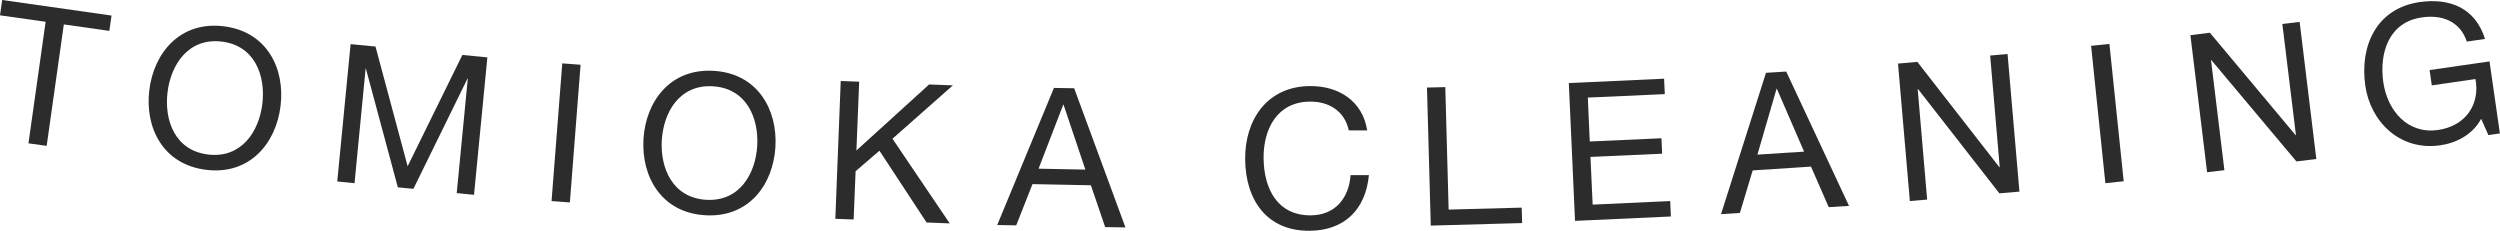
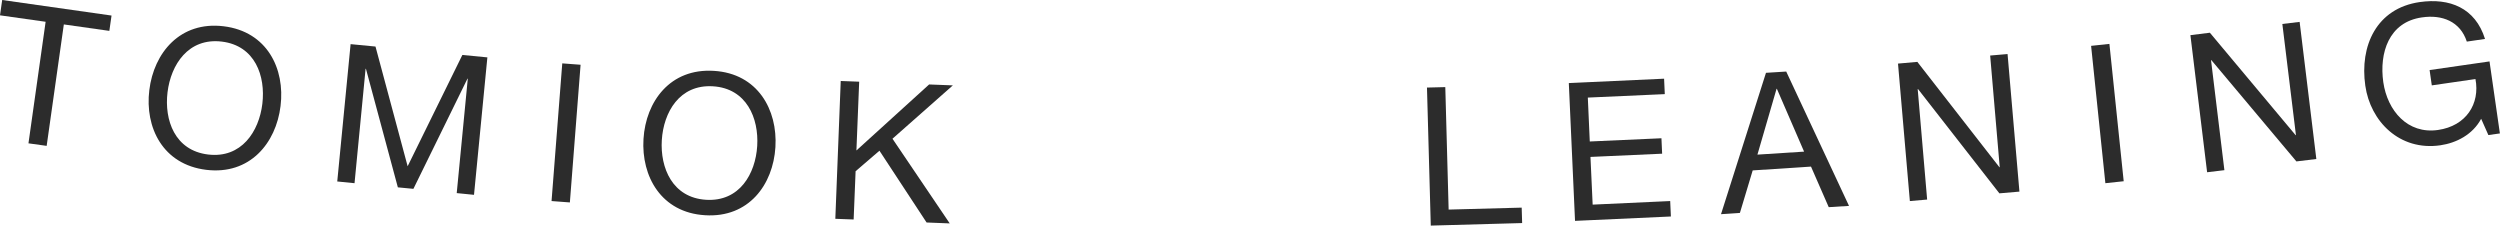
<svg xmlns="http://www.w3.org/2000/svg" viewBox="0 0 216.98 20.03" data-sanitized-data-name="レイヤー 2" data-name="レイヤー 2" id="_レイヤー_2">
  <defs>
    <style>
      .cls-1 {
        fill: #2c2c2c;
        stroke-width: 0px;
      }
    </style>
  </defs>
  <g id="Design">
    <g>
      <path d="M3.96,1.89L0,1.33.19,0l9.49,1.35-.19,1.33-3.95-.56-1.49,10.54-1.58-.22L3.96,1.89Z" class="cls-1" />
      <path d="M19.41,2.28c3.78.46,5.34,3.69,4.94,6.92-.39,3.23-2.67,6-6.45,5.54-3.78-.46-5.34-3.69-4.94-6.92.39-3.23,2.67-6,6.45-5.54ZM18.06,13.41c2.9.35,4.42-2,4.71-4.4.29-2.4-.62-5.05-3.52-5.4-2.9-.35-4.42,2-4.71,4.4-.29,2.4.62,5.05,3.52,5.4Z" class="cls-1" />
      <path d="M30.42,3.83l2.17.21,2.79,10.39,4.75-9.66,2.17.21-1.16,11.93-1.5-.15.96-9.93h-.03s-4.69,9.56-4.69,9.56l-1.35-.13-2.77-10.29h-.03s-.96,9.93-.96,9.93l-1.5-.15,1.16-11.93Z" class="cls-1" />
      <path d="M48.8,5.5l1.59.12-.93,11.95-1.59-.12.93-11.95Z" class="cls-1" />
      <path d="M61.96,6.15c3.8.23,5.54,3.37,5.34,6.62-.2,3.25-2.31,6.15-6.11,5.91-3.8-.23-5.54-3.37-5.34-6.62.2-3.25,2.31-6.15,6.11-5.91ZM61.28,17.34c2.91.18,4.29-2.26,4.44-4.67.15-2.41-.92-5-3.84-5.18-2.91-.18-4.29,2.26-4.44,4.67-.15,2.41.92,5,3.84,5.18Z" class="cls-1" />
      <path d="M72.98,7.03l1.59.06-.24,5.97,6.31-5.73,2.06.08-5.24,4.63,4.97,7.35-2.01-.08-4.09-6.23-2.07,1.78-.17,4.19-1.59-.06.47-11.98Z" class="cls-1" />
-       <path d="M91.47,7.63l1.76.03,4.45,12.08-1.76-.03-1.24-3.63-5.07-.1-1.41,3.58-1.65-.03,4.92-11.89ZM90.14,14.64l4.06.08-1.89-5.63h-.03s-2.14,5.55-2.14,5.55Z" class="cls-1" />
-       <path d="M117.07,11.34c-.35-1.69-1.72-2.54-3.38-2.52-2.85.02-4.04,2.39-4.02,4.89.02,2.74,1.25,5.01,4.12,4.98,2.1-.02,3.29-1.51,3.43-3.49h1.59c-.28,2.98-2.12,4.81-5.15,4.83-3.73.03-5.56-2.7-5.59-6.2-.03-3.47,1.93-6.33,5.62-6.36,2.5-.02,4.58,1.3,4.97,3.85h-1.59Z" class="cls-1" />
      <path d="M123.85,7.6l1.59-.04.29,10.63,6.34-.17.04,1.34-7.93.22-.33-11.98Z" class="cls-1" />
      <path d="M136.16,7.21l8.27-.38.06,1.34-6.68.3.17,3.81,6.22-.28.06,1.34-6.22.28.19,4.14,6.73-.31.06,1.34-8.32.38-.54-11.98Z" class="cls-1" />
      <path d="M153.27,6.32l1.76-.11,5.45,11.66-1.76.11-1.54-3.52-5.06.33-1.11,3.69-1.64.11,3.9-12.26ZM152.53,13.42l4.05-.26-2.36-5.45h-.03s-1.66,5.71-1.66,5.71Z" class="cls-1" />
      <path d="M164.72,5.52l1.69-.15,7.12,9.14h.03s-.83-9.69-.83-9.69l1.51-.13,1.03,11.94-1.74.15-7.06-9.05h-.03s.82,9.59.82,9.59l-1.5.13-1.03-11.94Z" class="cls-1" />
      <path d="M181.49,3.98l1.59-.17,1.24,11.92-1.59.17-1.24-11.93Z" class="cls-1" />
      <path d="M190.12,3.05l1.68-.21,7.44,8.89h.03s-1.18-9.65-1.18-9.65l1.5-.18,1.45,11.9-1.73.21-7.38-8.79h-.03s1.16,9.55,1.16,9.55l-1.5.18-1.45-11.9Z" class="cls-1" />
      <path d="M215.35,10.3c-.73,1.38-2.16,2.11-3.55,2.31-3.54.51-6.07-2.08-6.51-5.17-.5-3.46.97-6.72,4.72-7.26,2.59-.37,4.82.49,5.67,3.2l-1.58.23c-.57-1.75-2.14-2.36-3.9-2.1-2.87.41-3.71,3.08-3.35,5.62.36,2.48,2.11,4.53,4.75,4.15,2.44-.35,3.66-2.27,3.25-4.42l-3.79.55-.19-1.33,5.2-.75.9,6.25-1,.14-.63-1.42Z" class="cls-1" />
    </g>
  </g>
</svg>